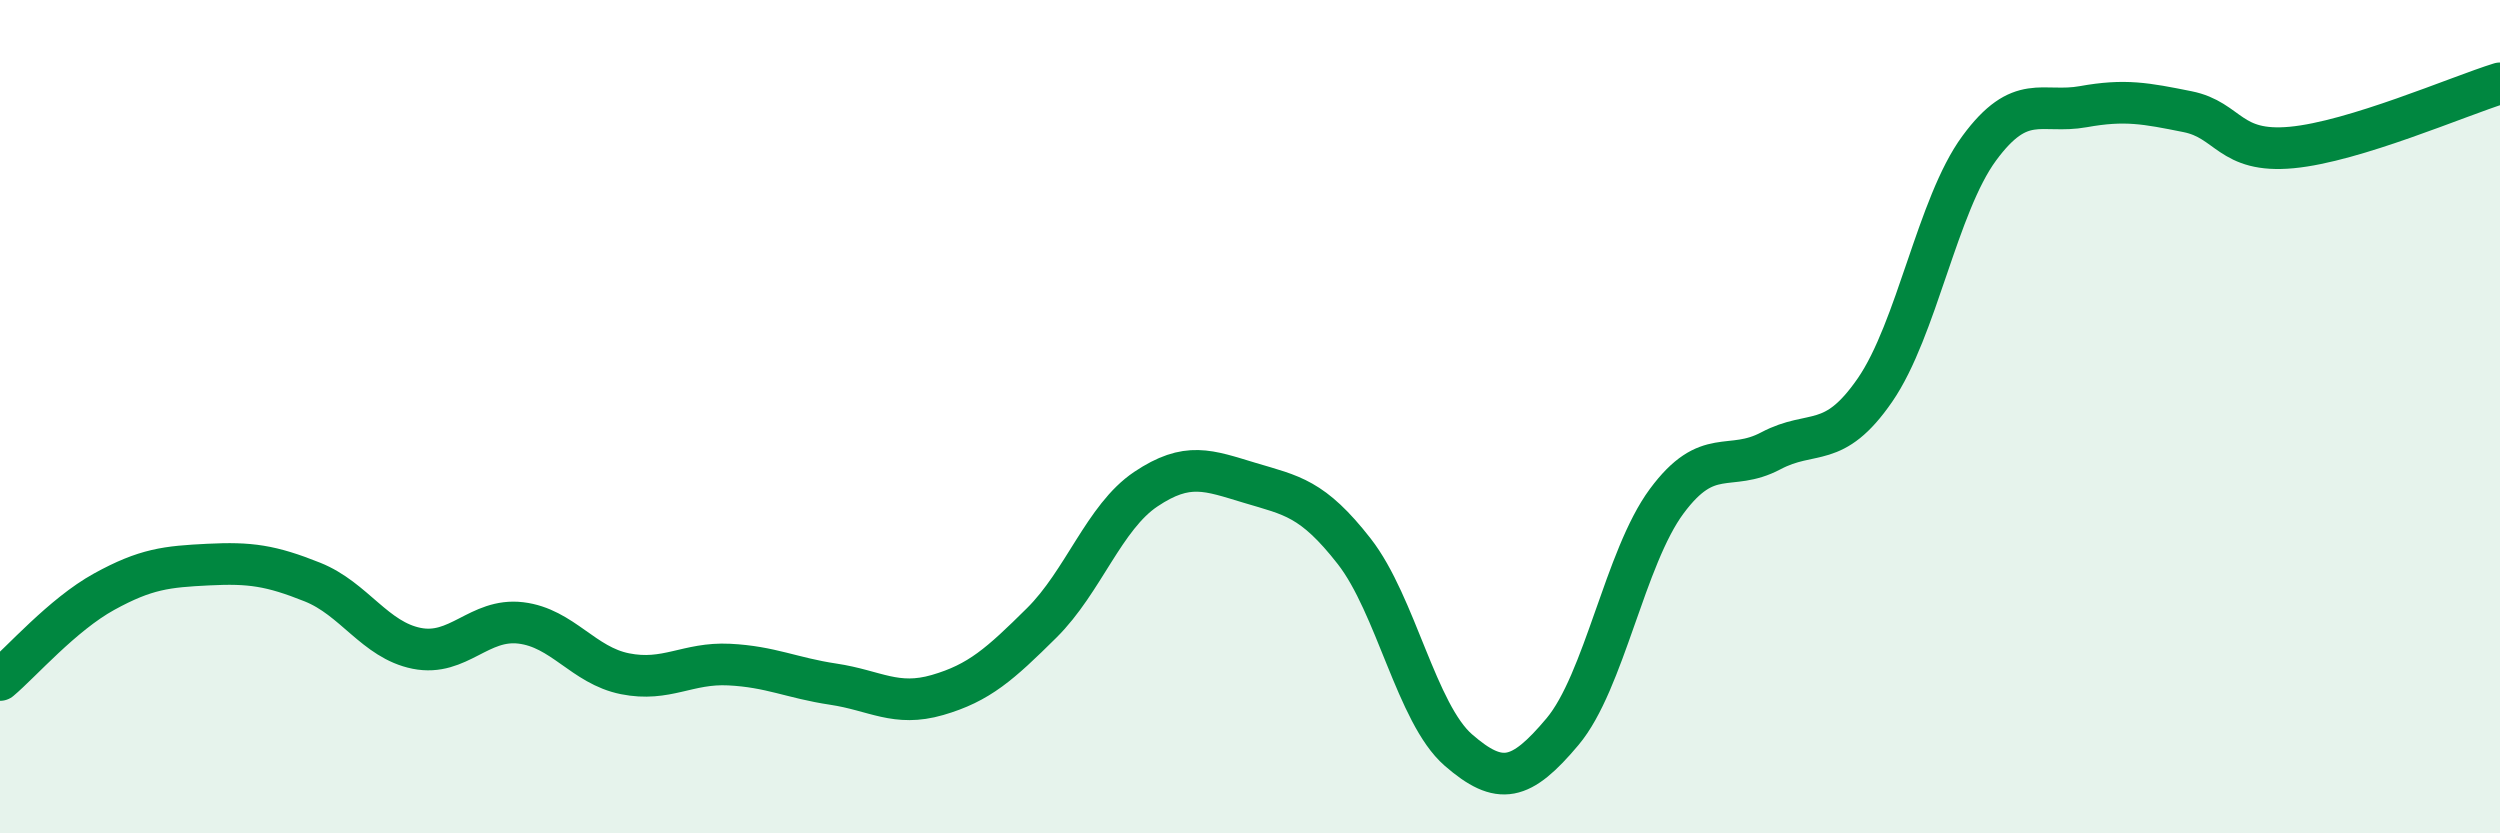
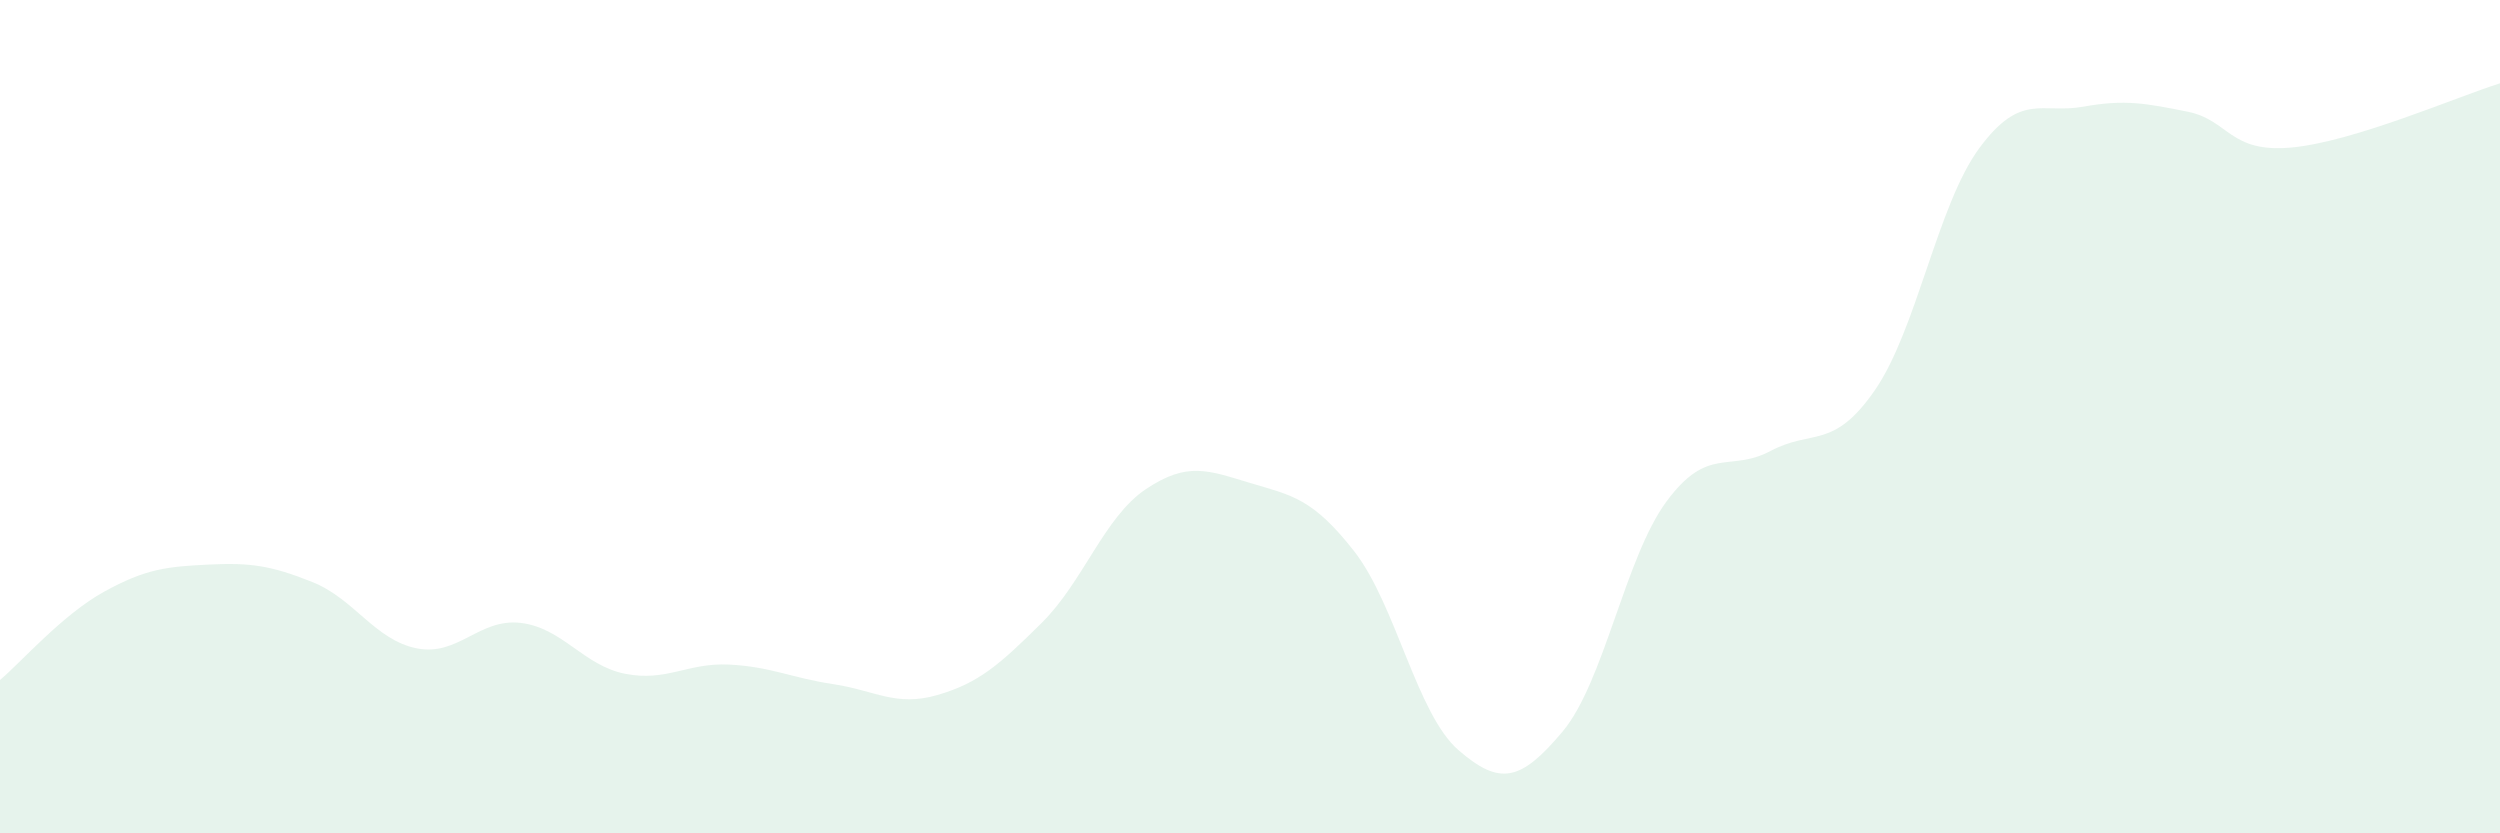
<svg xmlns="http://www.w3.org/2000/svg" width="60" height="20" viewBox="0 0 60 20">
  <path d="M 0,16.32 C 0.5,15.9 1.5,14.75 2.5,14.2 C 3.5,13.65 4,13.6 5,13.55 C 6,13.5 6.5,13.57 7.5,13.97 C 8.5,14.37 9,15.36 10,15.56 C 11,15.76 11.5,14.83 12.5,14.95 C 13.5,15.07 14,15.97 15,16.17 C 16,16.37 16.5,15.9 17.5,15.95 C 18.5,16 19,16.27 20,16.42 C 21,16.57 21.5,16.97 22.5,16.68 C 23.5,16.39 24,15.94 25,14.95 C 26,13.96 26.5,12.41 27.5,11.74 C 28.5,11.07 29,11.29 30,11.59 C 31,11.89 31.5,11.95 32.5,13.23 C 33.5,14.51 34,17.13 35,18 C 36,18.87 36.5,18.75 37.5,17.56 C 38.5,16.37 39,13.38 40,12.03 C 41,10.68 41.5,11.35 42.5,10.82 C 43.5,10.29 44,10.81 45,9.36 C 46,7.91 46.5,4.92 47.5,3.56 C 48.5,2.2 49,2.74 50,2.56 C 51,2.38 51.5,2.48 52.5,2.68 C 53.5,2.88 53.5,3.68 55,3.54 C 56.5,3.4 59,2.31 60,2L60 20L0 20Z" fill="#008740" opacity="0.1" stroke-linecap="round" stroke-linejoin="round" />
-   <path d="M 0,16.32 C 0.5,15.9 1.5,14.75 2.5,14.2 C 3.5,13.65 4,13.6 5,13.55 C 6,13.5 6.5,13.57 7.5,13.97 C 8.5,14.37 9,15.36 10,15.56 C 11,15.76 11.5,14.83 12.5,14.95 C 13.5,15.07 14,15.97 15,16.17 C 16,16.37 16.5,15.9 17.5,15.95 C 18.5,16 19,16.27 20,16.42 C 21,16.57 21.5,16.97 22.5,16.68 C 23.5,16.39 24,15.94 25,14.95 C 26,13.96 26.5,12.41 27.5,11.74 C 28.5,11.07 29,11.29 30,11.59 C 31,11.89 31.5,11.95 32.5,13.23 C 33.5,14.51 34,17.13 35,18 C 36,18.87 36.5,18.75 37.5,17.56 C 38.5,16.37 39,13.38 40,12.03 C 41,10.68 41.5,11.35 42.5,10.82 C 43.5,10.29 44,10.81 45,9.36 C 46,7.91 46.5,4.92 47.5,3.56 C 48.5,2.2 49,2.74 50,2.56 C 51,2.38 51.5,2.48 52.5,2.68 C 53.5,2.88 53.5,3.68 55,3.54 C 56.5,3.4 59,2.31 60,2" stroke="#008740" stroke-width="1" fill="none" stroke-linecap="round" stroke-linejoin="round" />
</svg>